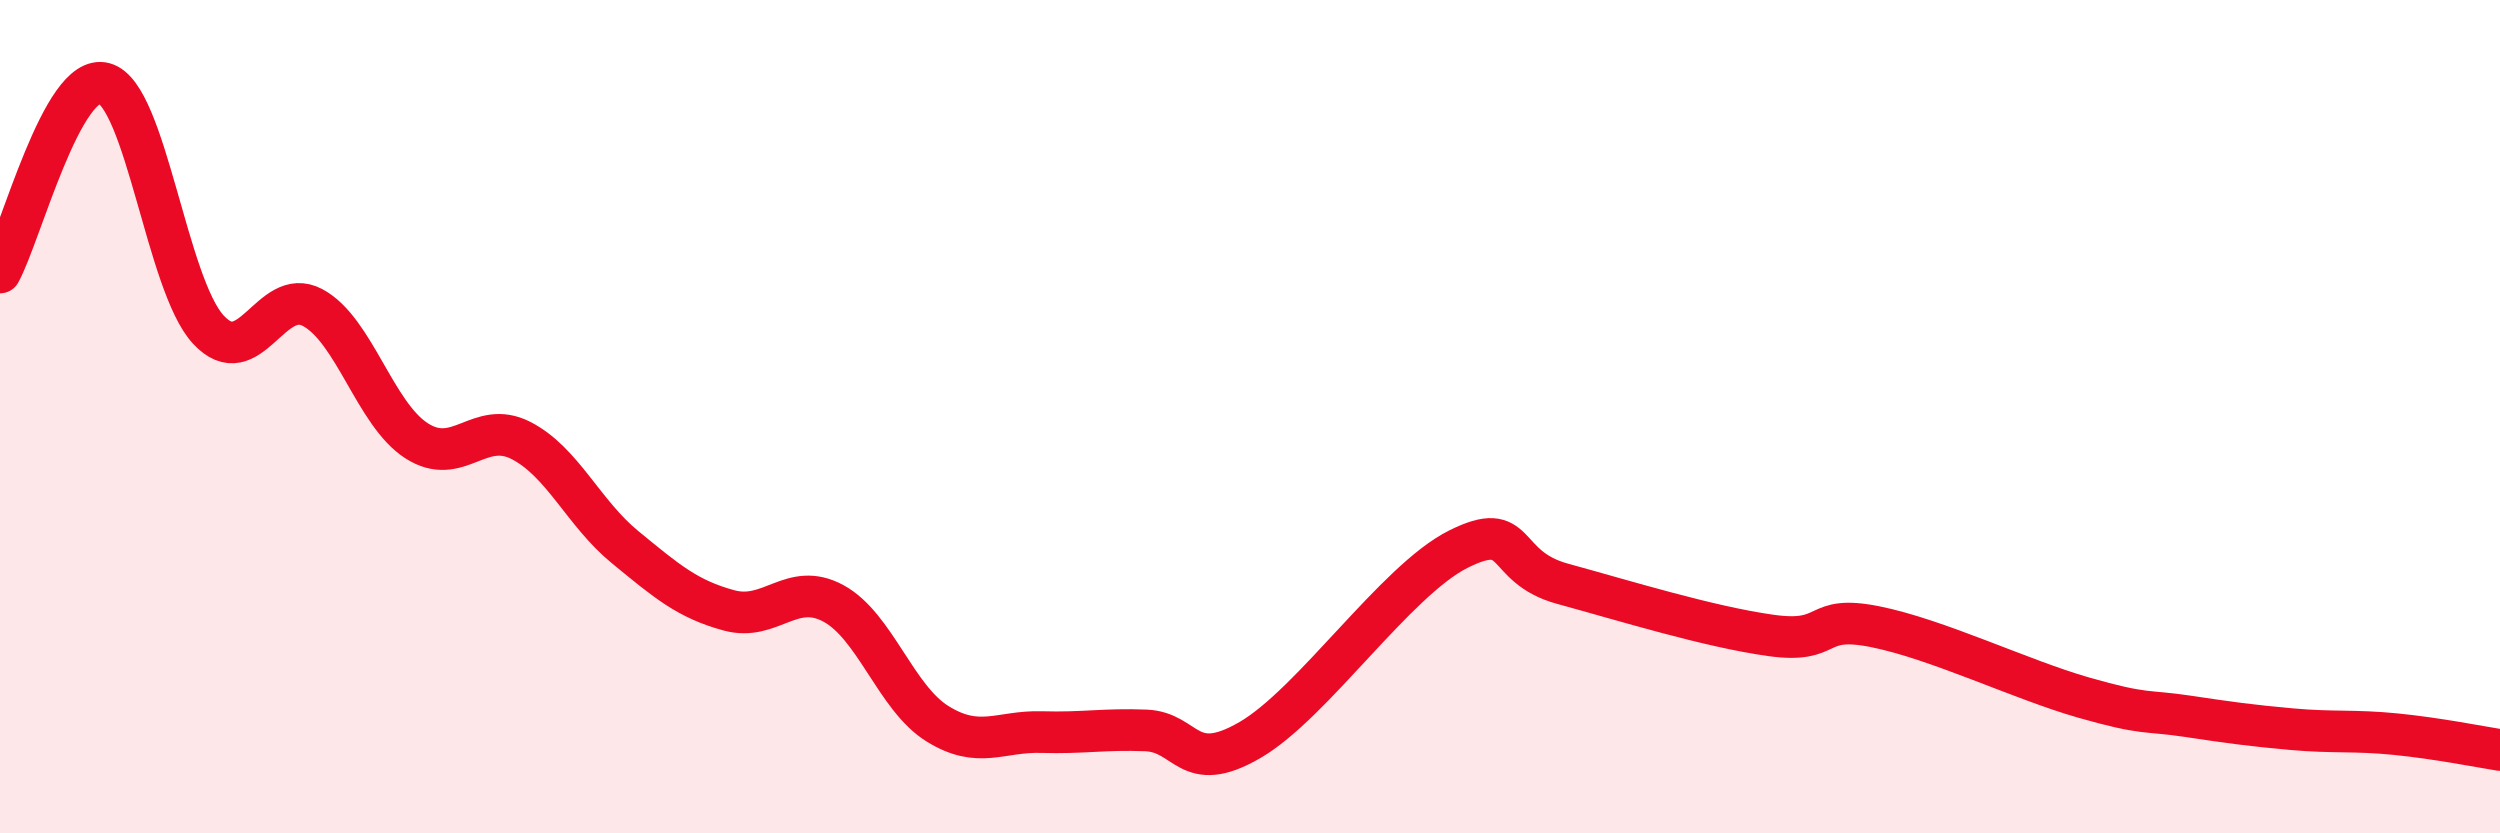
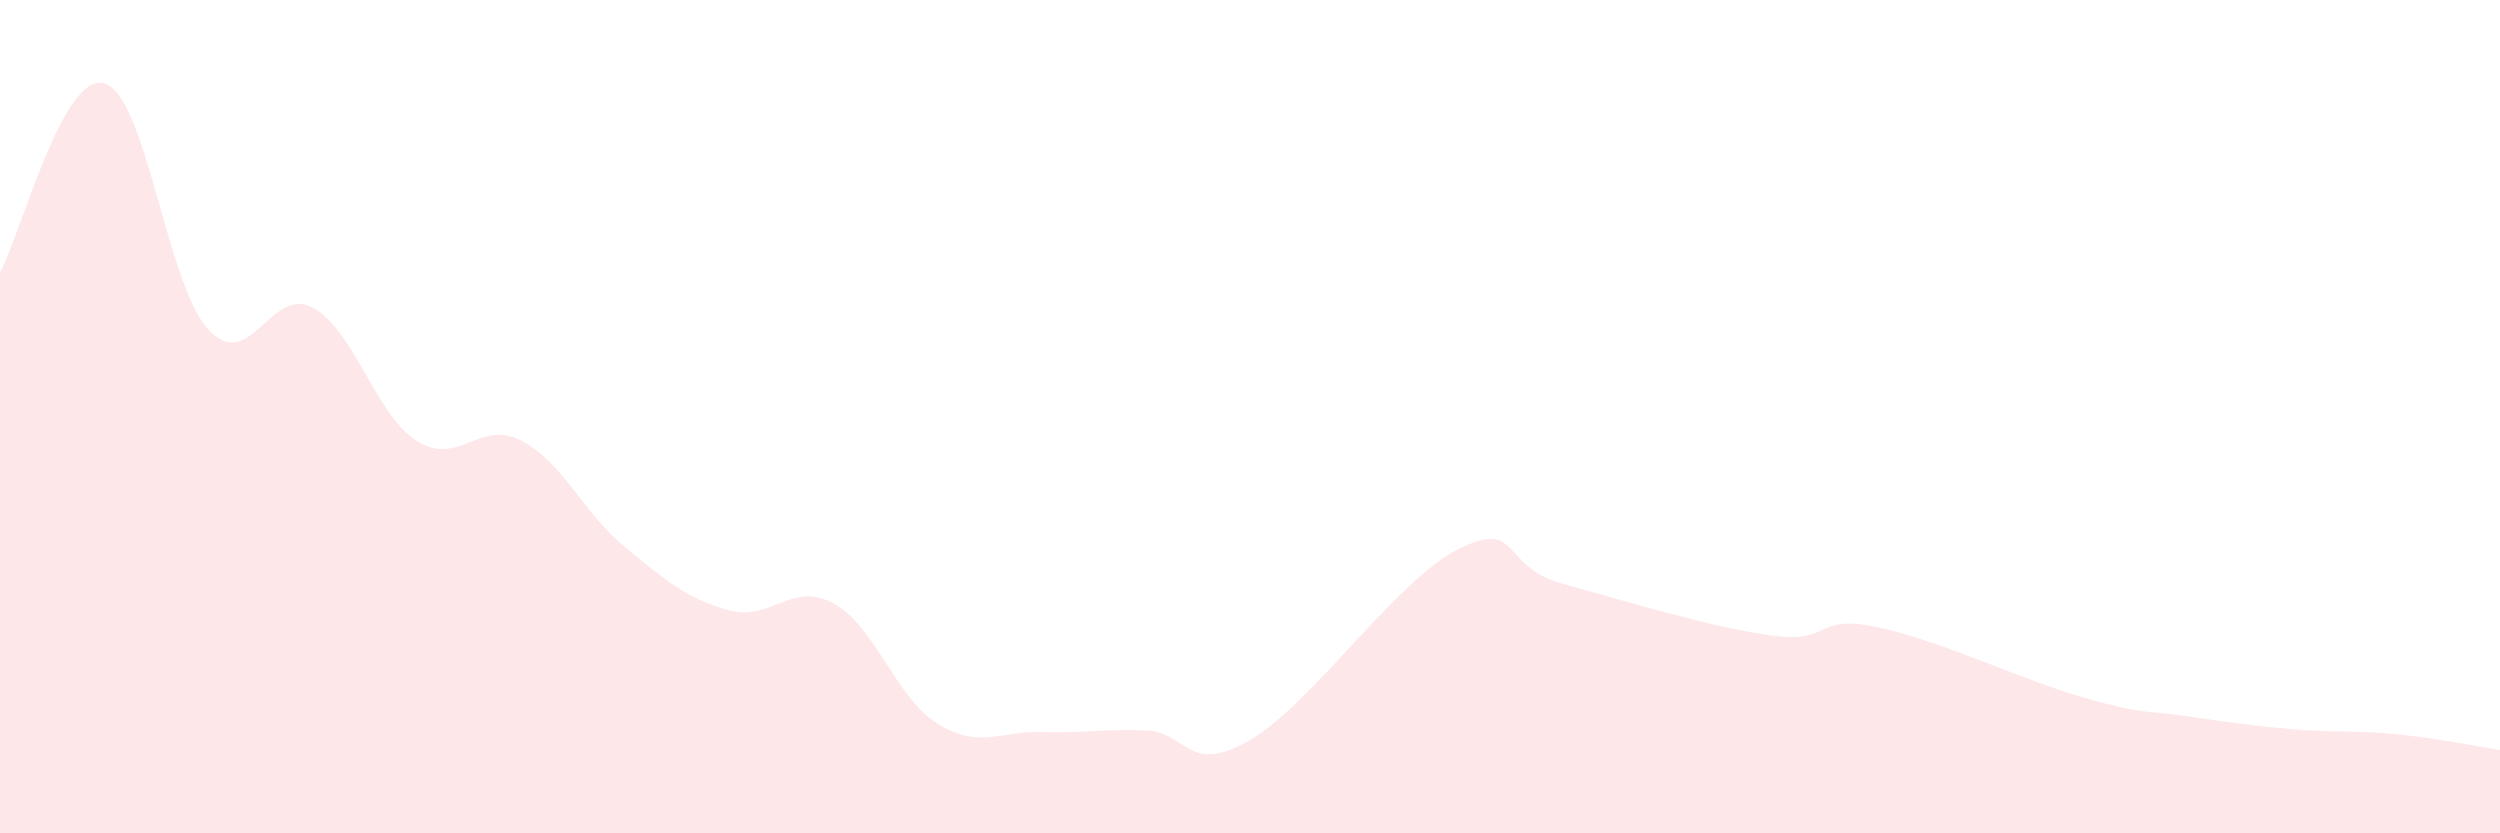
<svg xmlns="http://www.w3.org/2000/svg" width="60" height="20" viewBox="0 0 60 20">
  <path d="M 0,6.54 C 0.5,5.63 1.5,1.73 2.5,2 C 3.5,2.27 4,6.83 5,7.91 C 6,8.99 6.5,6.85 7.5,7.38 C 8.5,7.91 9,9.94 10,10.58 C 11,11.22 11.5,10.06 12.5,10.57 C 13.5,11.08 14,12.31 15,13.13 C 16,13.95 16.5,14.38 17.5,14.65 C 18.5,14.92 19,13.94 20,14.48 C 21,15.02 21.5,16.75 22.5,17.37 C 23.5,17.99 24,17.54 25,17.57 C 26,17.6 26.5,17.49 27.5,17.53 C 28.5,17.57 28.5,18.63 30,17.76 C 31.5,16.89 33.5,13.93 35,13.18 C 36.5,12.43 36,13.6 37.5,14.01 C 39,14.42 41,15.04 42.5,15.25 C 44,15.46 43.5,14.74 45,15.04 C 46.5,15.34 48.5,16.31 50,16.74 C 51.5,17.17 51.5,17.04 52.5,17.19 C 53.5,17.34 54,17.41 55,17.5 C 56,17.59 56.5,17.52 57.5,17.62 C 58.5,17.72 59.5,17.92 60,18L60 20L0 20Z" fill="#EB0A25" opacity="0.1" stroke-linecap="round" stroke-linejoin="round" />
-   <path d="M 0,6.54 C 0.5,5.63 1.5,1.73 2.5,2 C 3.5,2.27 4,6.83 5,7.91 C 6,8.99 6.5,6.85 7.5,7.38 C 8.5,7.91 9,9.94 10,10.58 C 11,11.22 11.5,10.06 12.5,10.57 C 13.5,11.08 14,12.31 15,13.13 C 16,13.95 16.5,14.38 17.5,14.65 C 18.5,14.92 19,13.94 20,14.48 C 21,15.02 21.5,16.75 22.5,17.37 C 23.5,17.99 24,17.54 25,17.57 C 26,17.6 26.5,17.49 27.5,17.53 C 28.5,17.57 28.5,18.63 30,17.76 C 31.5,16.89 33.5,13.93 35,13.18 C 36.5,12.43 36,13.6 37.5,14.01 C 39,14.42 41,15.04 42.5,15.25 C 44,15.46 43.5,14.74 45,15.04 C 46.5,15.34 48.5,16.31 50,16.74 C 51.5,17.17 51.5,17.04 52.5,17.19 C 53.5,17.34 54,17.41 55,17.5 C 56,17.59 56.5,17.52 57.5,17.62 C 58.5,17.72 59.5,17.92 60,18" stroke="#EB0A25" stroke-width="1" fill="none" stroke-linecap="round" stroke-linejoin="round" />
</svg>